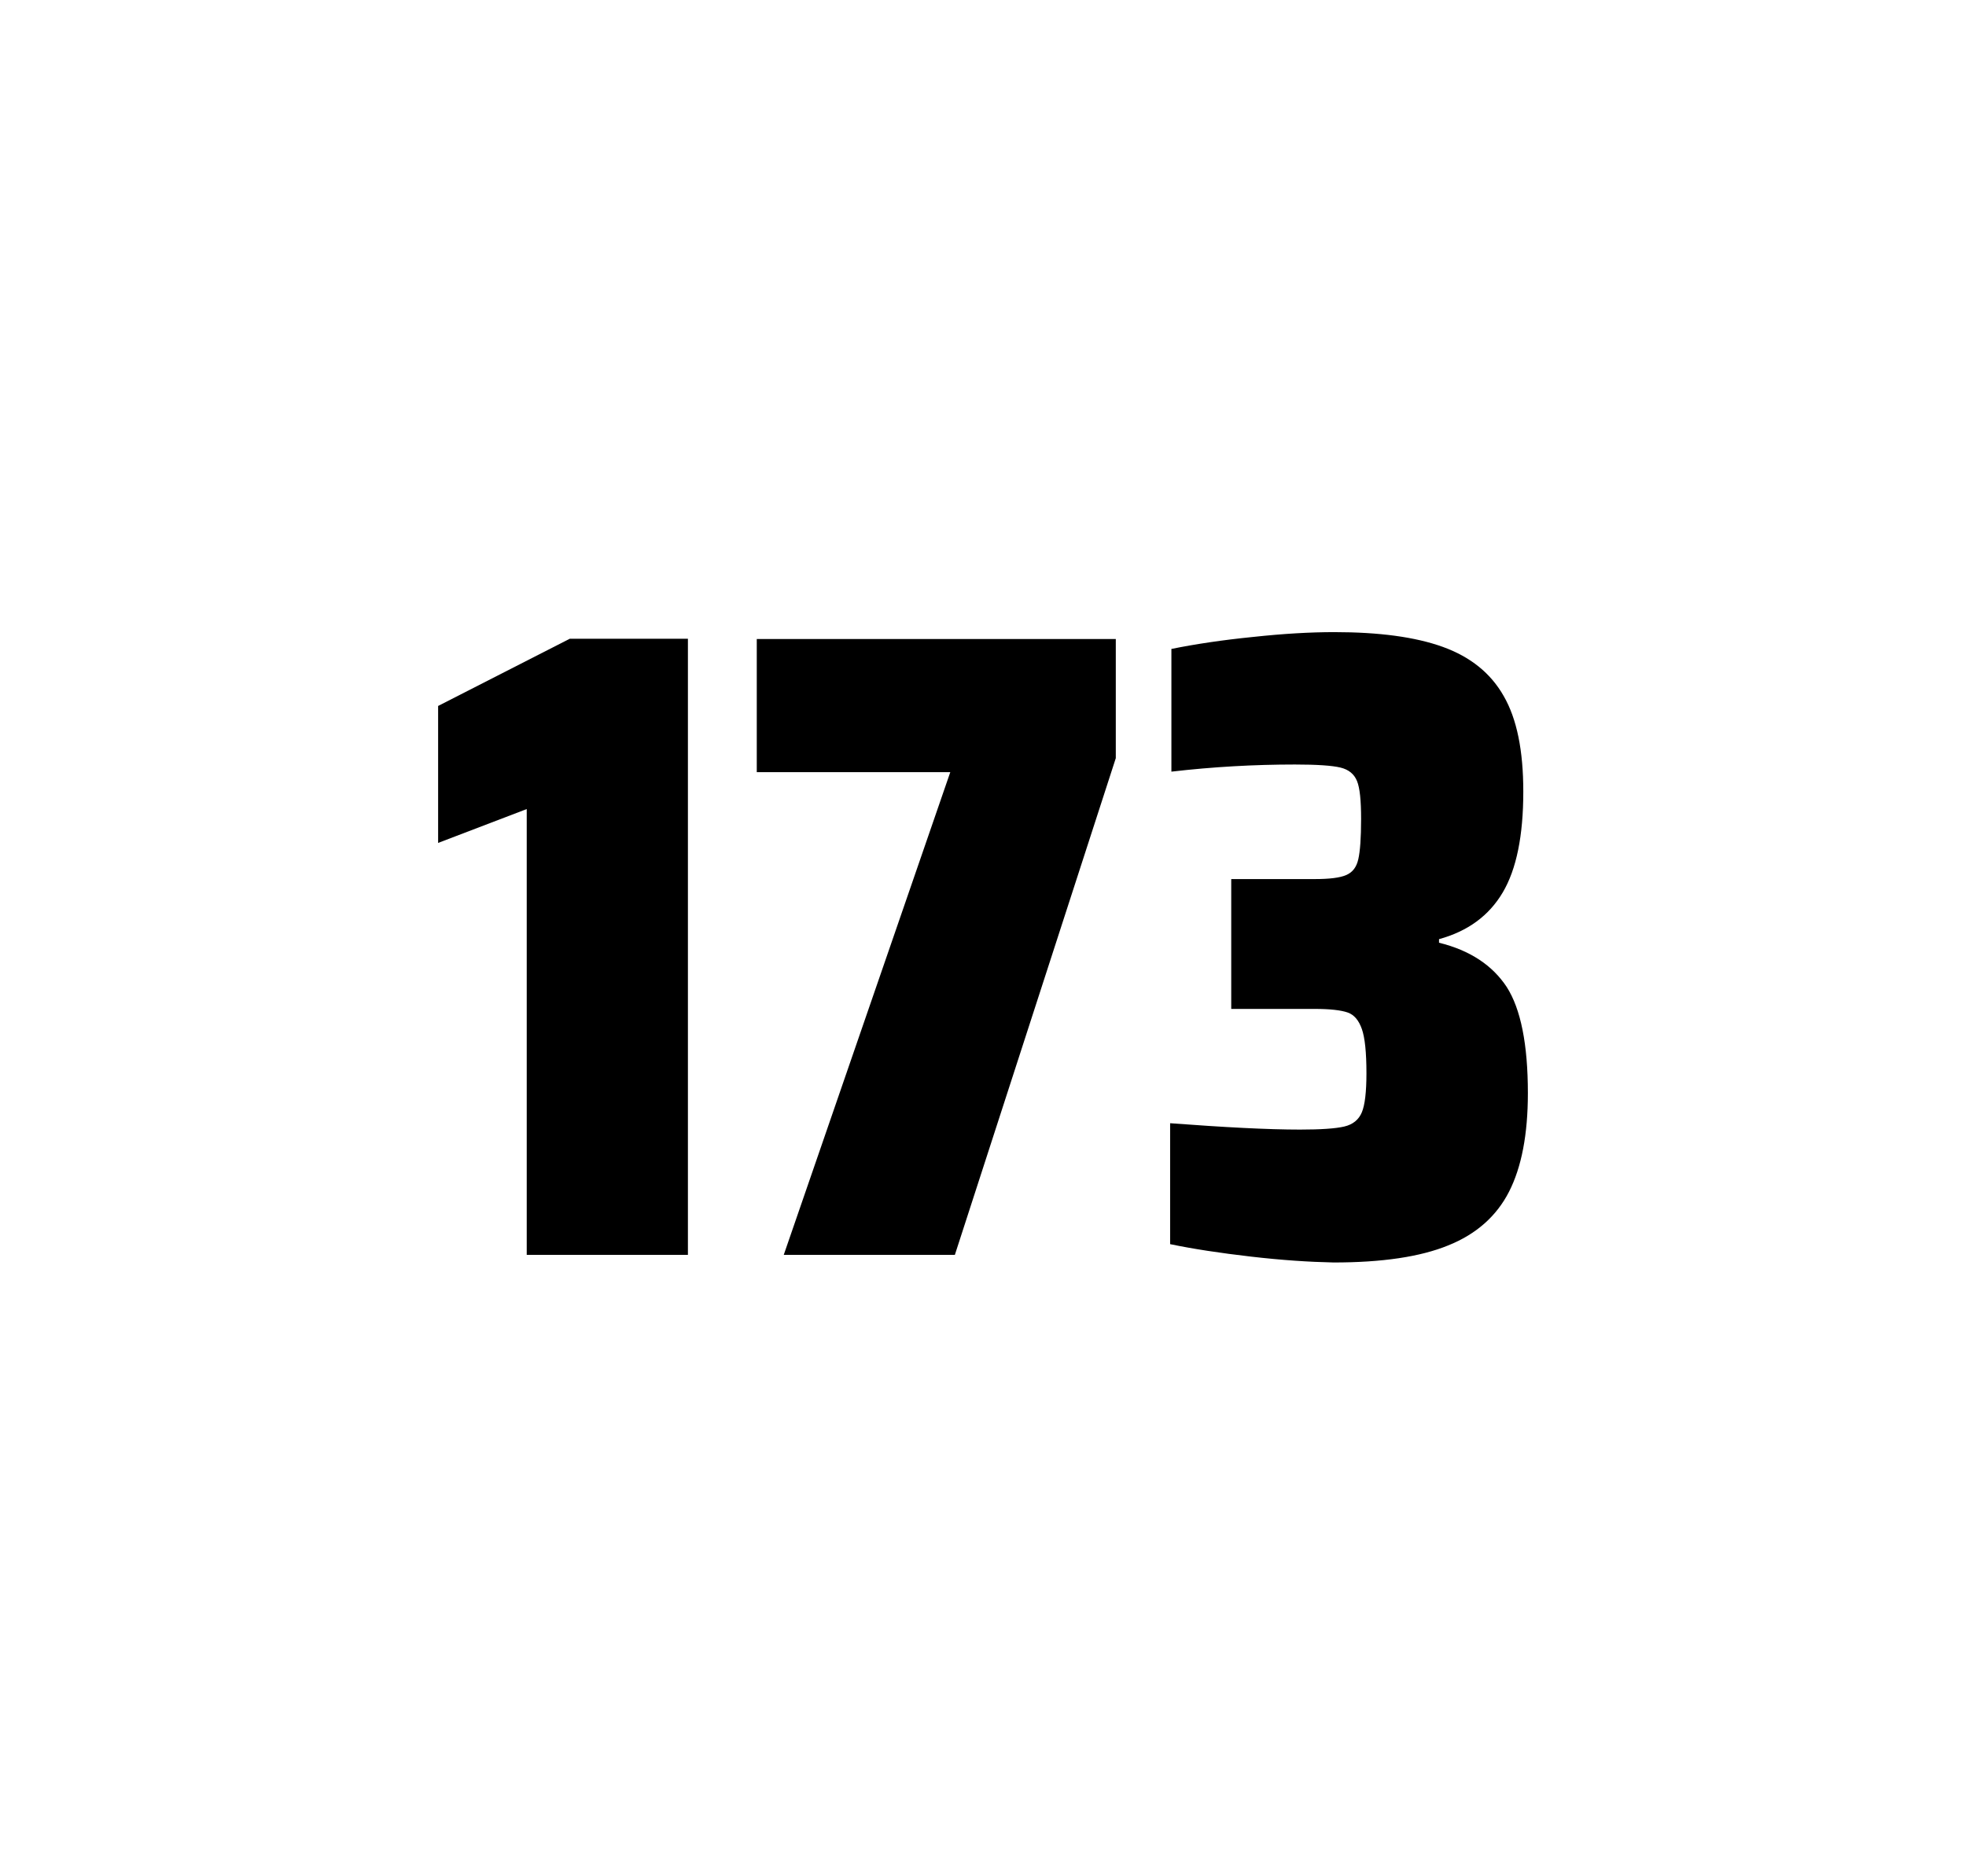
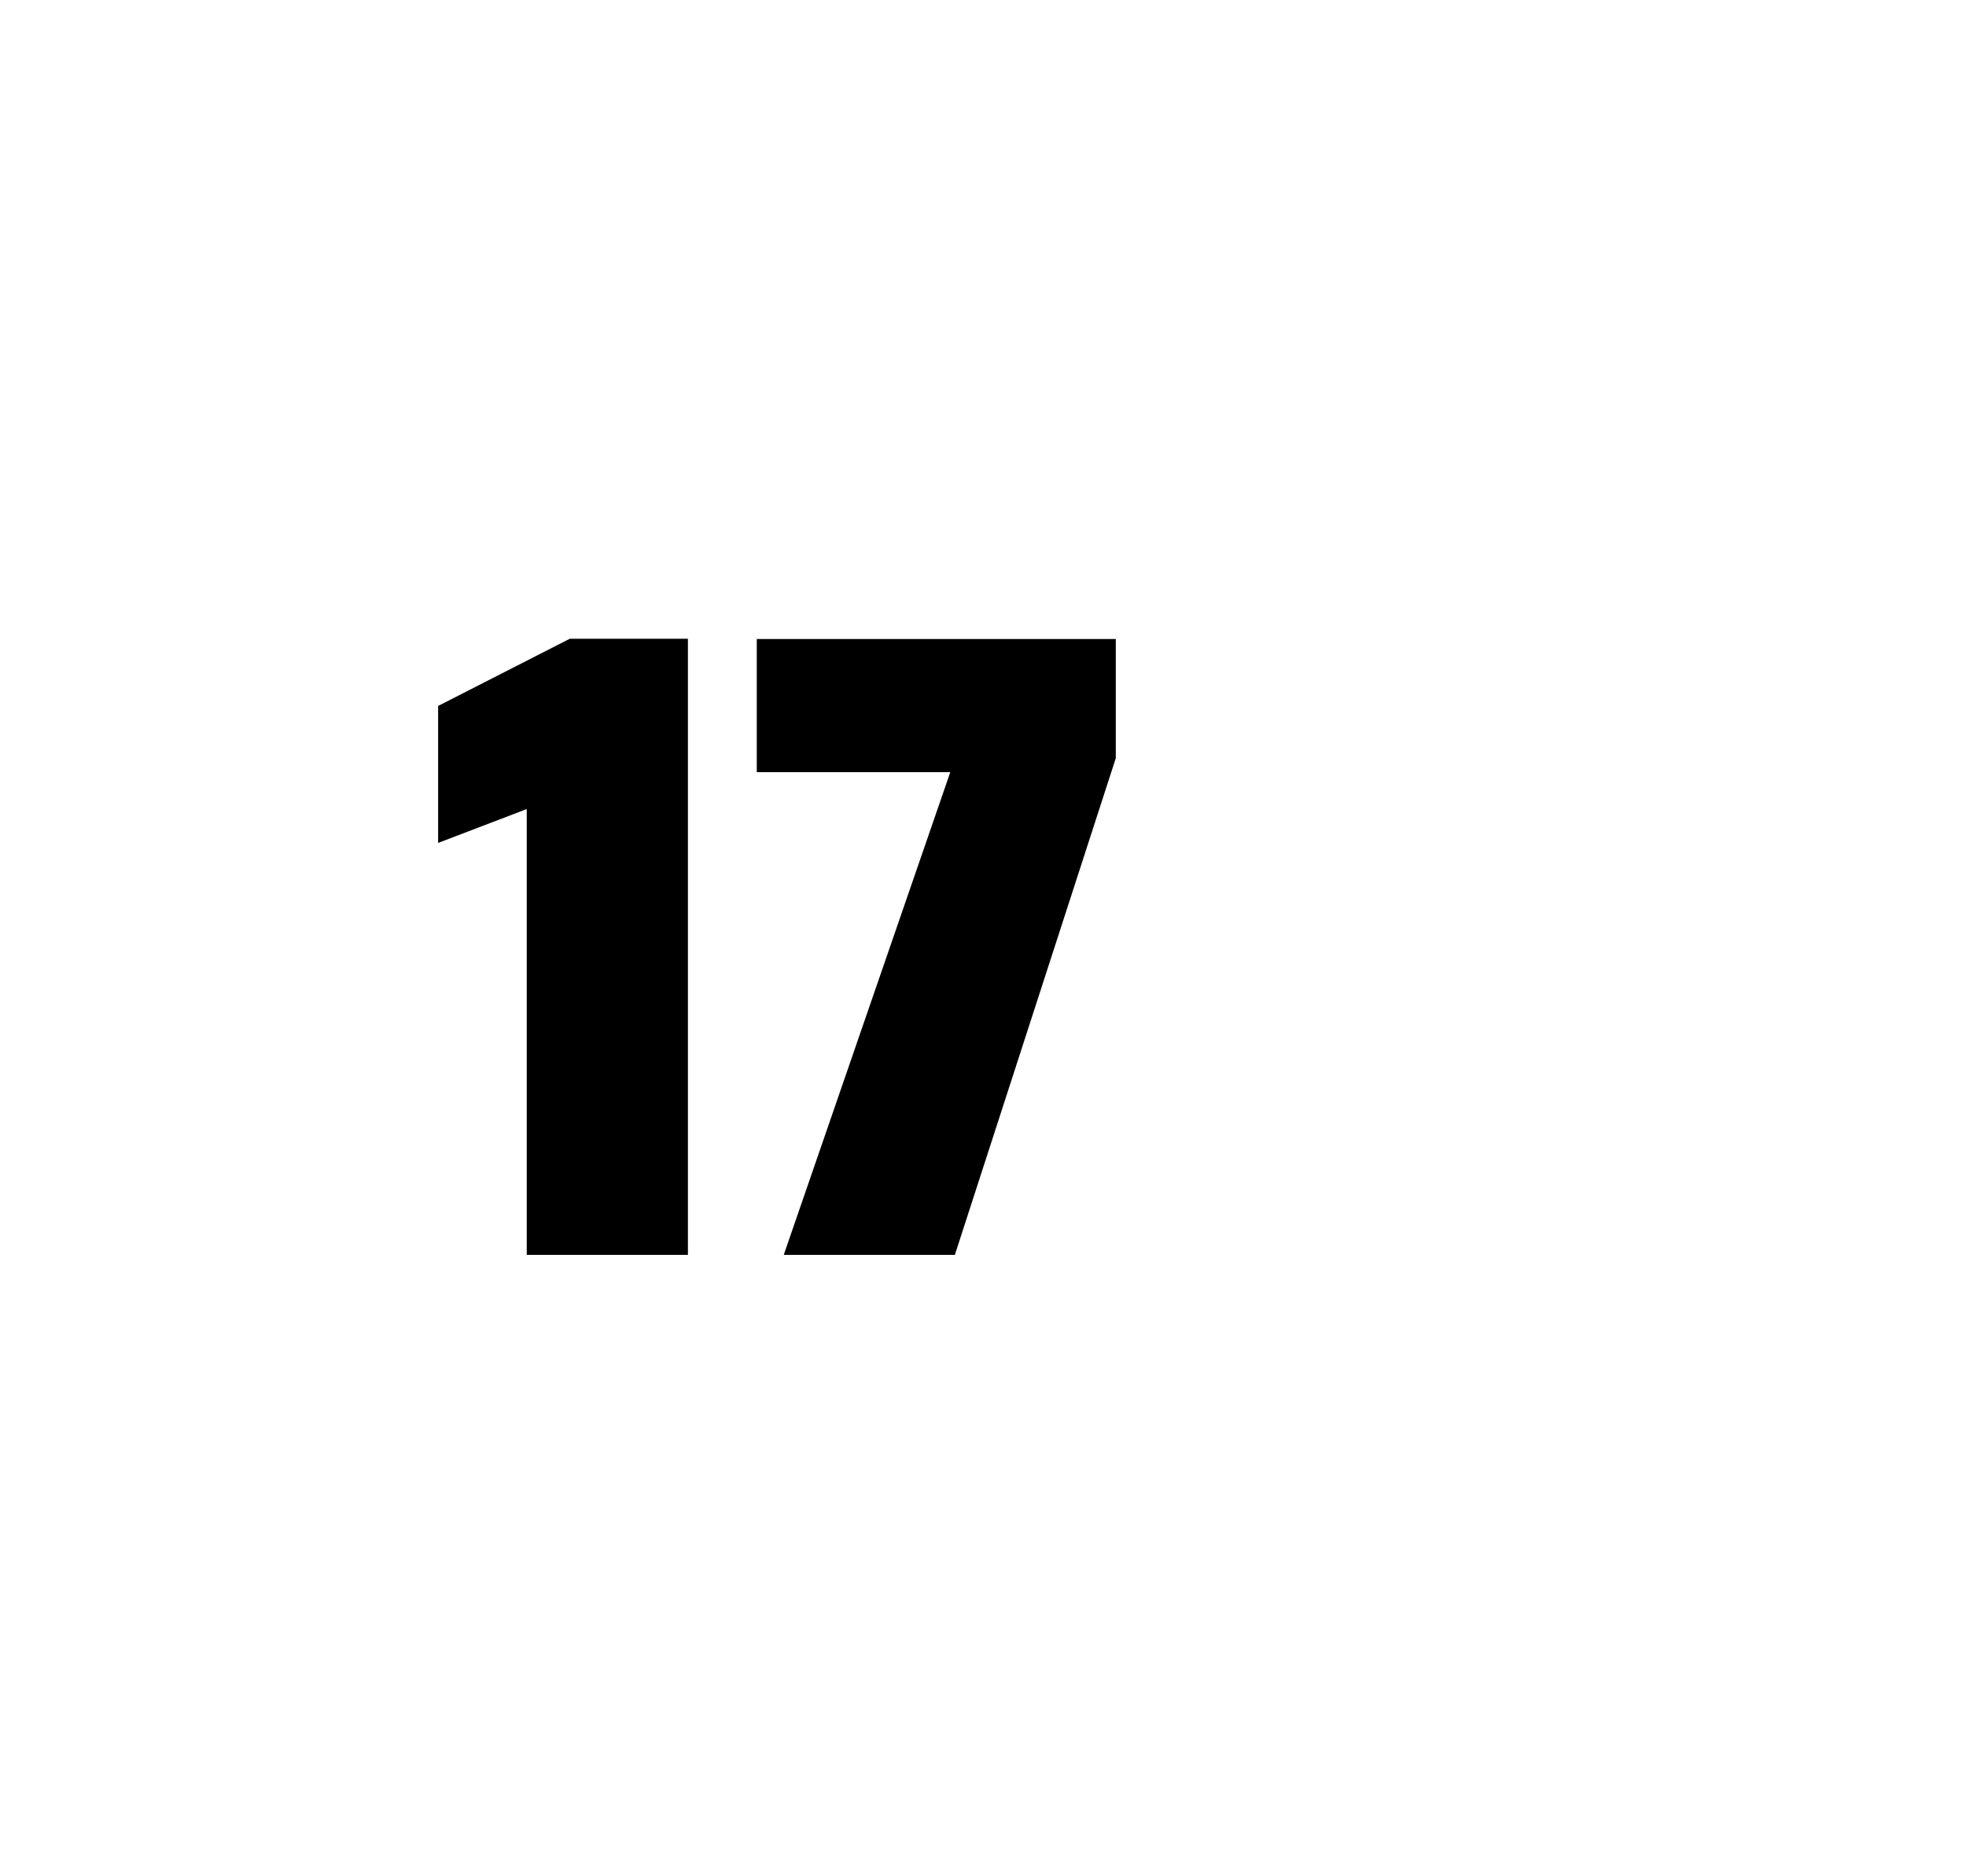
<svg xmlns="http://www.w3.org/2000/svg" version="1.1" id="wrapper" x="0px" y="0px" viewBox="0 0 772.1 737" style="enable-background:new 0 0 772.1 737;">
  <style type="text/css">
	.st0{fill:none;}
</style>
  <path id="frame" class="st0" d="M 1.5 0 L 770.5 0 C 771.3 0 772 0.7 772 1.5 L 772 735.4 C 772 736.2 771.3 736.9 770.5 736.9 L 1.5 736.9 C 0.7 736.9 0 736.2 0 735.4 L 0 1.5 C 0 0.7 0.7 0 1.5 0 Z" />
  <g id="numbers">
    <path id="one" d="M 206.861 492.9 L 206.861 317.8 L 172.061 331.1 L 172.061 277.3 L 223.761 250.9 L 270.161 250.9 L 270.161 492.9 L 206.861 492.9 Z" />
    <path id="seven" d="M 307.803 492.9 L 373.203 303.3 L 297.203 303.3 L 297.203 251 L 438.203 251 L 438.203 297.8 L 375.003 492.9 L 307.803 492.9 Z" />
-     <path id="three" d="M 491.339 493.6 C 479.239 492.2 468.639 490.6 459.539 488.7 L 459.539 441.2 C 480.839 442.8 497.839 443.7 510.539 443.7 C 518.739 443.7 524.539 443.3 527.939 442.5 C 531.339 441.7 533.639 439.8 534.839 436.9 C 536.039 434 536.639 428.9 536.639 421.6 C 536.639 413.4 536.039 407.6 534.839 404.2 C 533.639 400.8 531.839 398.6 529.239 397.7 C 526.639 396.8 522.339 396.3 516.239 396.3 L 483.539 396.3 L 483.539 345.3 L 516.239 345.3 C 522.139 345.3 526.239 344.8 528.739 343.7 C 531.239 342.6 532.739 340.6 533.439 337.5 C 534.139 334.5 534.539 329.2 534.539 321.7 C 534.539 314.4 534.039 309.5 532.939 306.8 C 531.839 304.1 529.739 302.3 526.439 301.5 C 523.139 300.7 517.139 300.3 508.539 300.3 C 492.639 300.3 476.439 301.2 460.039 303.1 L 460.039 254.9 C 469.439 253 480.039 251.4 492.039 250.2 C 504.039 248.9 514.639 248.3 524.039 248.3 C 541.639 248.3 555.839 250.2 566.639 254.1 C 577.439 258 585.439 264.4 590.539 273.4 C 595.739 282.4 598.239 294.9 598.239 310.9 C 598.239 328.3 595.539 341.5 590.139 350.6 C 584.739 359.7 576.439 365.8 565.139 368.9 L 565.139 370.3 C 577.339 373.3 586.139 379.2 591.739 387.7 C 597.239 396.3 600.039 410.2 600.039 429.4 C 600.039 445.6 597.539 458.5 592.639 468.1 C 587.739 477.7 579.739 484.8 568.739 489.2 C 557.739 493.7 542.739 495.9 523.739 495.9 C 514.139 495.7 503.439 495 491.339 493.6 Z" />
  </g>
</svg>